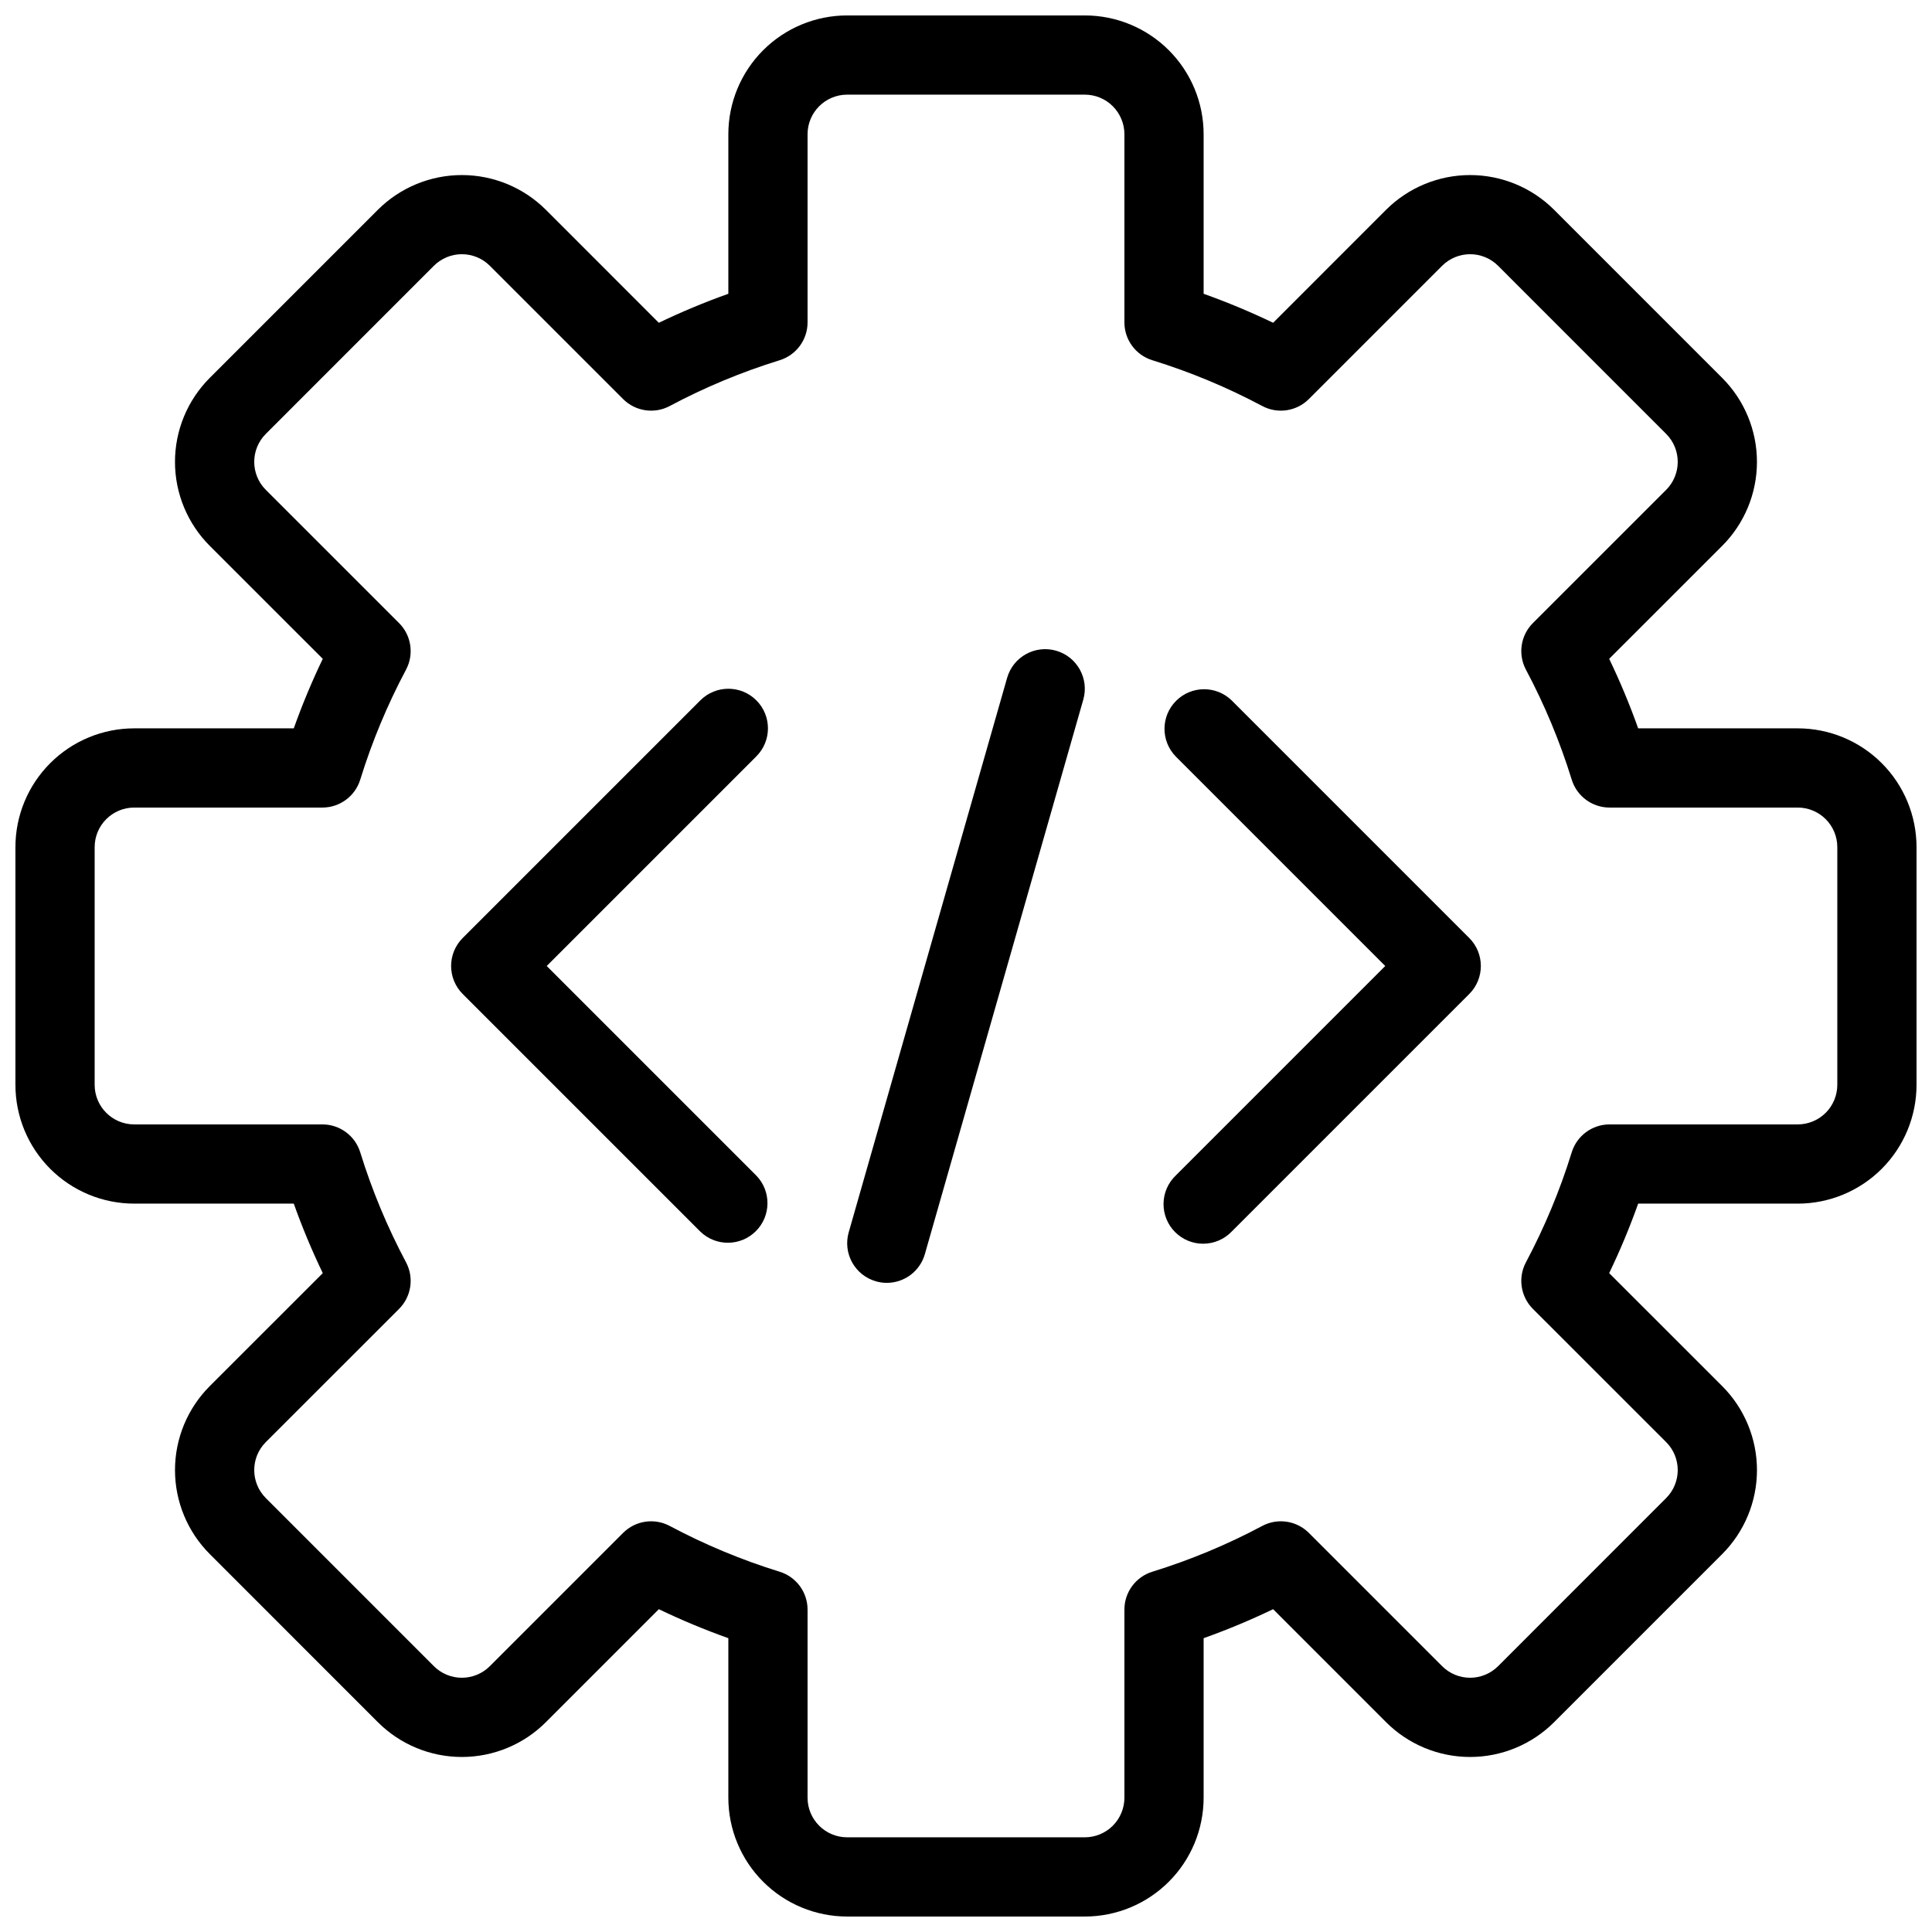
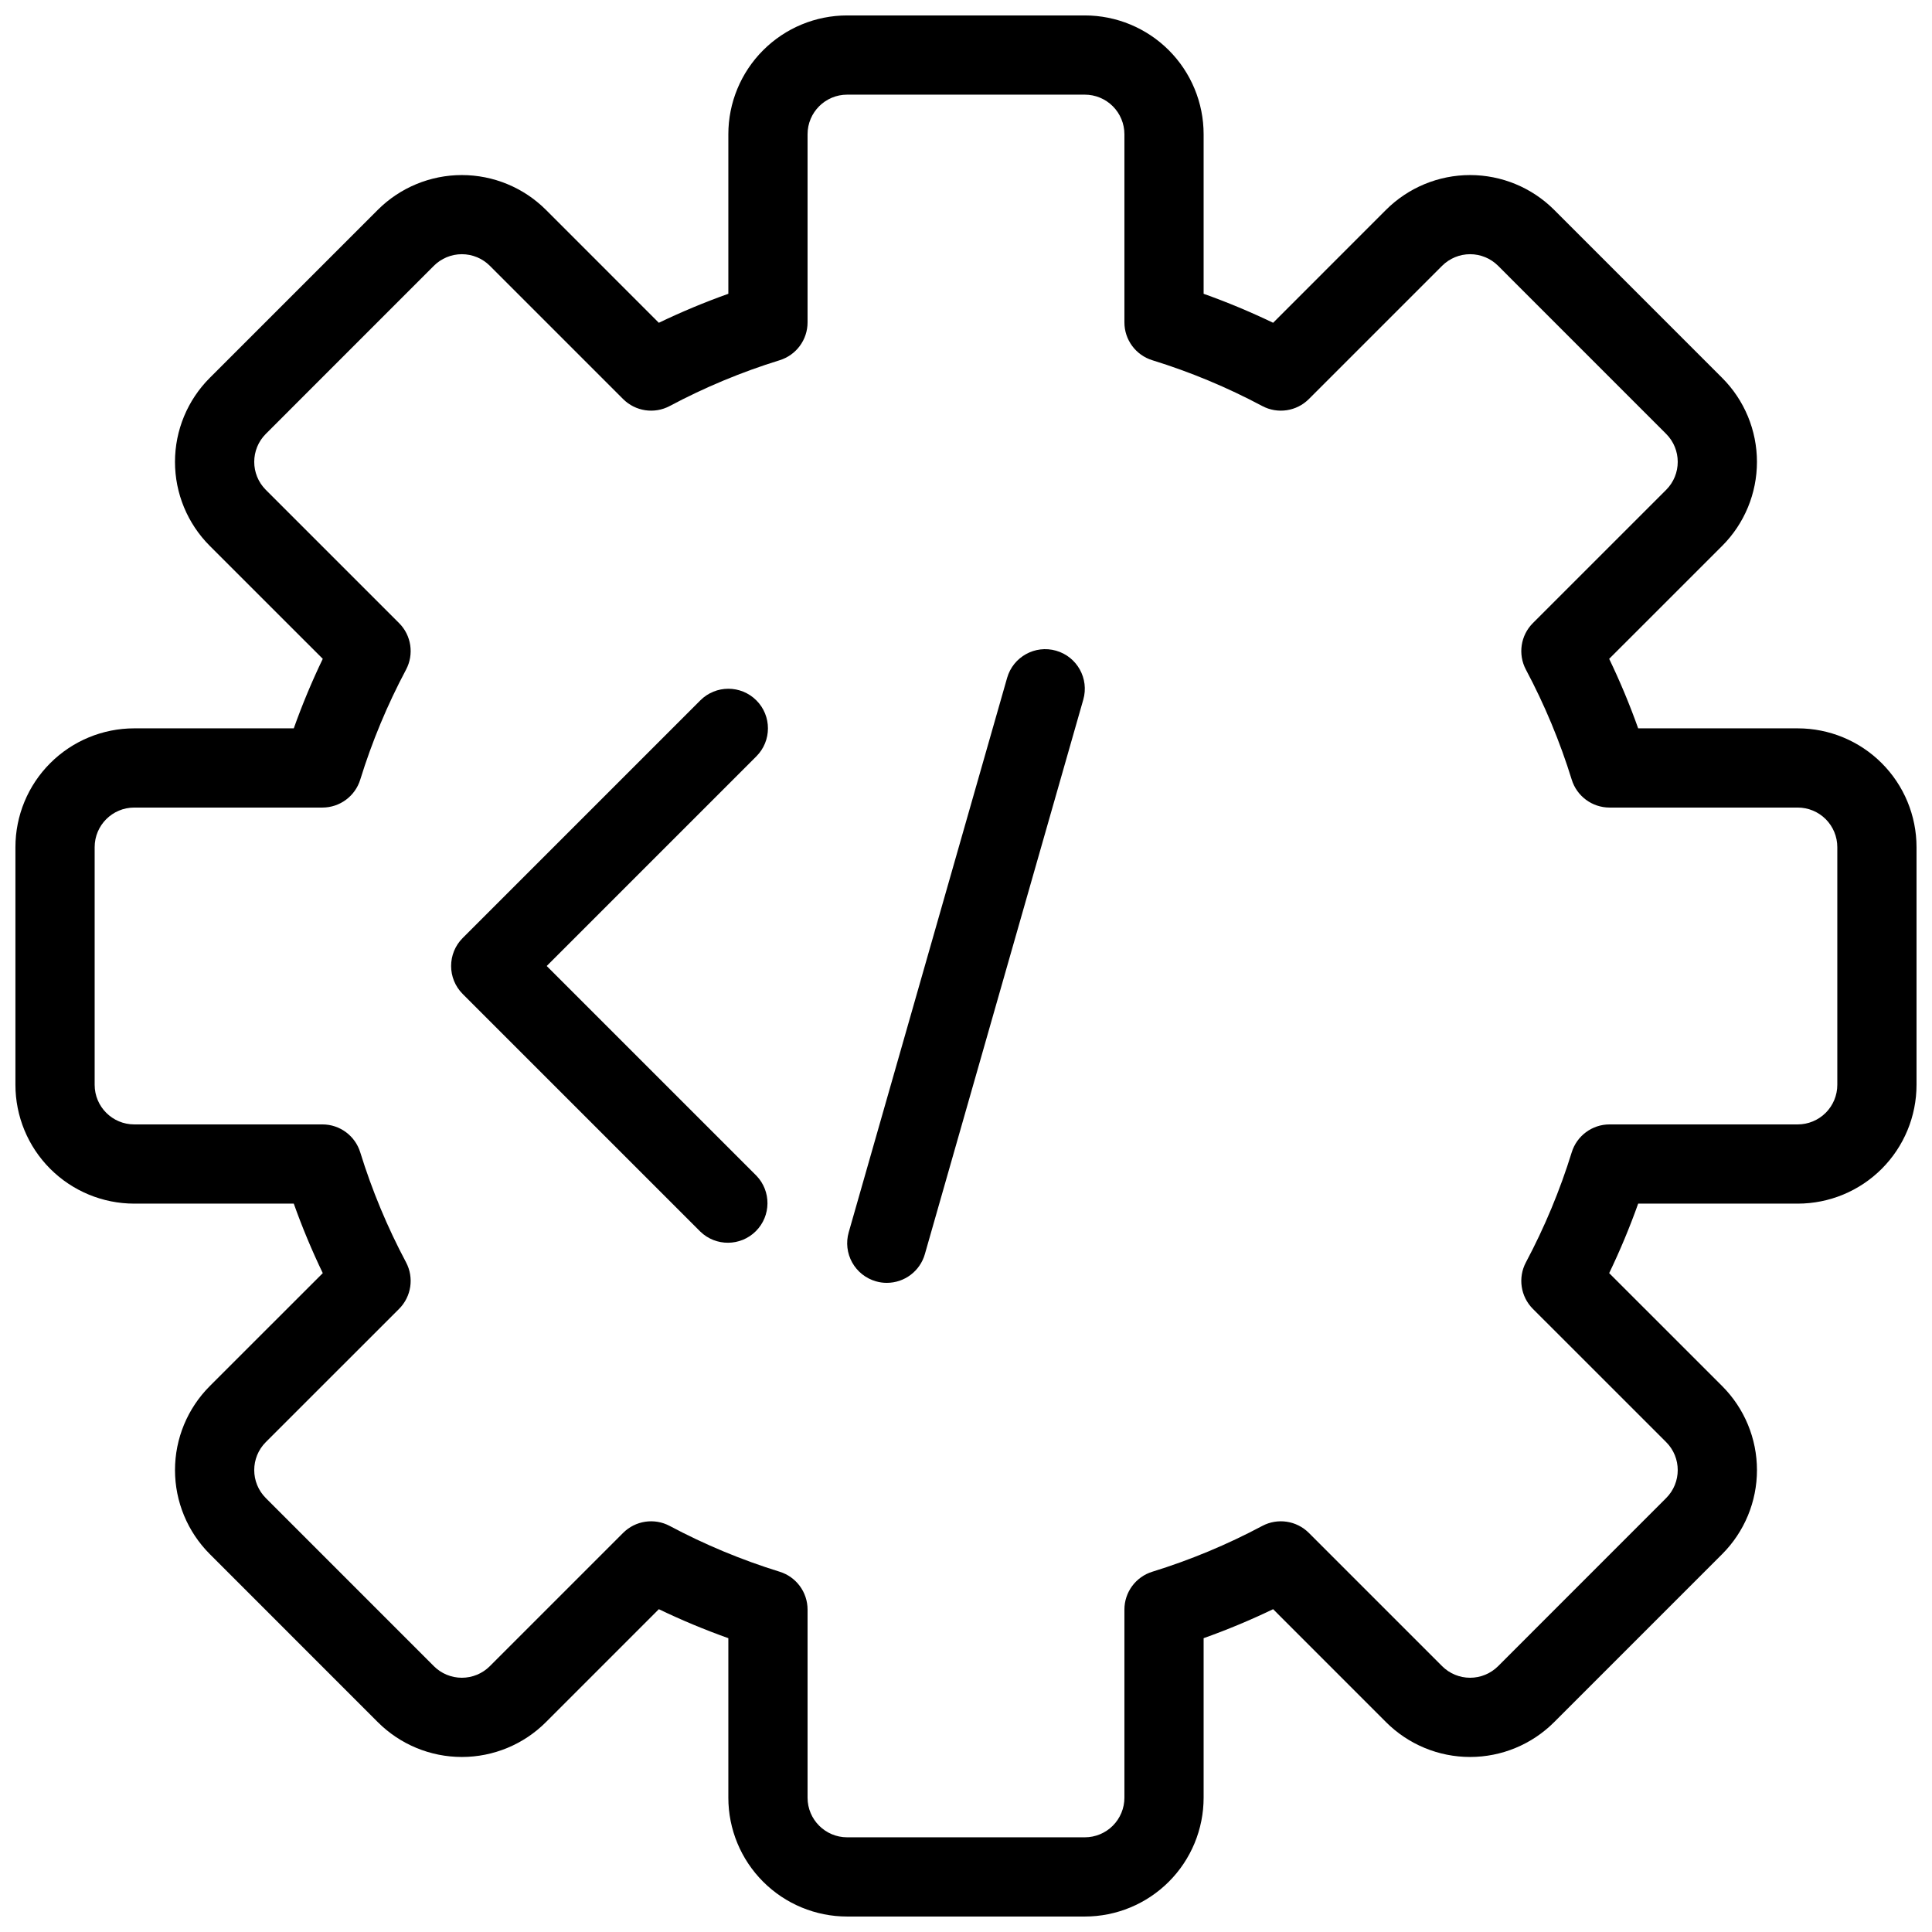
<svg xmlns="http://www.w3.org/2000/svg" width="800px" height="800px" version="1.1" viewBox="144 144 512 512">
  <defs>
    <clipPath id="a">
      <path d="m148.09 148.09h503.81v503.81h-503.81z" />
    </clipPath>
  </defs>
  <g clip-path="url(#a)">
    <path d="m620.41 337.02h-42.277c-2.234-6.273-4.797-12.422-7.684-18.422l29.934-29.926h0.004c5.906-5.902 9.223-13.914 9.223-22.266 0-8.352-3.316-16.363-9.223-22.266l-44.527-44.535c-5.91-5.898-13.922-9.211-22.27-9.211-8.352 0-16.363 3.312-22.273 9.211l-29.926 29.934c-6-2.883-12.148-5.449-18.418-7.684v-42.277c0-8.352-3.32-16.359-9.223-22.266-5.906-5.906-13.918-9.223-22.266-9.223h-62.977c-8.352 0-16.363 3.316-22.266 9.223-5.906 5.906-9.223 13.914-9.223 22.266v42.277c-6.273 2.234-12.422 4.801-18.422 7.684l-29.926-29.934c-5.91-5.898-13.922-9.211-22.27-9.211-8.352 0-16.359 3.312-22.273 9.211l-44.523 44.523c-5.91 5.906-9.23 13.918-9.23 22.273 0 8.352 3.32 16.367 9.23 22.27l29.934 29.926c-2.887 6-5.449 12.148-7.684 18.422h-42.277c-8.352 0-16.359 3.316-22.266 9.223-5.906 5.902-9.223 13.914-9.223 22.266v62.977c0 8.348 3.316 16.359 9.223 22.266 5.906 5.902 13.914 9.223 22.266 9.223h42.277c2.234 6.269 4.797 12.418 7.684 18.418l-29.934 29.926c-5.906 5.906-9.227 13.914-9.227 22.266 0 8.352 3.32 16.363 9.227 22.27l44.523 44.535c5.906 5.906 13.918 9.227 22.273 9.227 8.352 0 16.367-3.32 22.27-9.227l29.926-29.934v-0.004c6 2.887 12.148 5.449 18.422 7.684v42.277c0 8.352 3.316 16.363 9.223 22.266 5.902 5.906 13.914 9.223 22.266 9.223h62.977c8.348 0 16.359-3.316 22.266-9.223 5.902-5.902 9.223-13.914 9.223-22.266v-42.277c6.269-2.234 12.418-4.797 18.418-7.684l29.926 29.934v0.004c5.906 5.906 13.918 9.227 22.273 9.227 8.352 0 16.363-3.32 22.27-9.227l44.527-44.527c5.906-5.906 9.227-13.918 9.227-22.27 0-8.355-3.32-16.367-9.227-22.273l-29.938-29.926c2.887-6 5.449-12.148 7.684-18.418h42.277c8.352 0 16.363-3.32 22.266-9.223 5.906-5.906 9.223-13.918 9.223-22.266v-62.977c0-8.352-3.316-16.363-9.223-22.266-5.902-5.906-13.914-9.223-22.266-9.223zm10.496 94.465c0 2.781-1.105 5.453-3.074 7.422-1.969 1.965-4.637 3.074-7.422 3.074h-49.855c-4.609-0.004-8.68 3.004-10.035 7.41-3.117 10.07-7.18 19.824-12.133 29.137-2.164 4.07-1.414 9.082 1.848 12.344l35.309 35.297c4.098 4.098 4.098 10.742 0 14.84l-44.523 44.535c-1.969 1.973-4.641 3.078-7.426 3.078s-5.457-1.105-7.426-3.078l-35.309-35.309c-3.262-3.262-8.27-4.012-12.344-1.848-9.305 4.957-19.055 9.02-29.125 12.133-4.406 1.355-7.414 5.426-7.41 10.035v49.855c0 2.785-1.109 5.453-3.074 7.422-1.969 1.969-4.641 3.074-7.422 3.074h-62.977c-5.797 0-10.496-4.699-10.496-10.496v-49.855c0-4.609-3.008-8.68-7.41-10.035-10.07-3.113-19.824-7.176-29.129-12.133-4.074-2.164-9.082-1.414-12.344 1.848l-35.309 35.309c-1.969 1.973-4.641 3.078-7.426 3.078-2.785 0-5.457-1.105-7.426-3.078l-44.523-44.535c-4.098-4.098-4.098-10.742 0-14.84l35.309-35.297c3.262-3.262 4.012-8.273 1.848-12.344-4.953-9.312-9.016-19.066-12.133-29.137-1.355-4.406-5.426-7.414-10.035-7.41h-49.855c-5.797 0-10.496-4.699-10.496-10.496v-62.977c0-5.797 4.699-10.496 10.496-10.496h49.855c4.609 0 8.68-3.008 10.035-7.41 3.117-10.074 7.18-19.828 12.133-29.137 2.164-4.074 1.414-9.082-1.848-12.344l-35.309-35.301c-4.098-4.098-4.098-10.742 0-14.84l44.523-44.535c1.969-1.969 4.641-3.078 7.426-3.078 2.785 0 5.457 1.109 7.426 3.078l35.309 35.309c3.262 3.262 8.27 4.012 12.344 1.848 9.305-4.957 19.059-9.02 29.129-12.133 4.402-1.355 7.41-5.426 7.41-10.035v-49.855c0-5.797 4.699-10.496 10.496-10.496h62.977c2.781 0 5.453 1.105 7.422 3.074 1.965 1.969 3.074 4.637 3.074 7.422v49.855c-0.004 4.609 3.004 8.68 7.41 10.035 10.07 3.113 19.82 7.176 29.125 12.133 4.074 2.164 9.082 1.414 12.344-1.848l35.309-35.309c1.969-1.969 4.641-3.078 7.426-3.078s5.457 1.109 7.426 3.078l44.523 44.535c4.098 4.098 4.098 10.742 0 14.84l-35.309 35.297v0.004c-3.262 3.262-4.012 8.27-1.848 12.344 4.953 9.309 9.016 19.062 12.133 29.137 1.355 4.402 5.426 7.41 10.035 7.41h49.855c2.785 0 5.453 1.105 7.422 3.074s3.074 4.637 3.074 7.422z" />
  </g>
  <path d="m344.44 329.6c-4.098-4.098-10.742-4.098-14.84 0l-62.977 62.977c-4.098 4.098-4.098 10.742 0 14.84l62.977 62.977c4.117 3.981 10.664 3.922 14.715-0.129 4.047-4.047 4.106-10.594 0.125-14.711l-55.555-55.555 55.555-55.555v-0.004c4.098-4.098 4.098-10.742 0-14.84z" />
-   <path d="m470.39 329.6c-4.117-3.977-10.664-3.922-14.711 0.129-4.051 4.047-4.106 10.594-0.129 14.711l55.555 55.559-55.555 55.555c-2.027 1.957-3.18 4.641-3.203 7.457-0.027 2.816 1.082 5.523 3.074 7.516 1.988 1.988 4.695 3.098 7.512 3.07 2.816-0.023 5.504-1.176 7.457-3.203l62.977-62.977c4.098-4.098 4.098-10.742 0-14.84z" />
  <path d="m423.87 316.44c-5.57-1.594-11.379 1.629-12.973 7.199l-41.984 146.95c-0.766 2.676-0.434 5.547 0.922 7.981s3.621 4.231 6.297 4.992c0.934 0.273 1.902 0.41 2.879 0.406 4.684 0 8.797-3.106 10.086-7.609l41.984-146.95v0.004c1.59-5.574-1.637-11.383-7.211-12.973z" />
</svg>